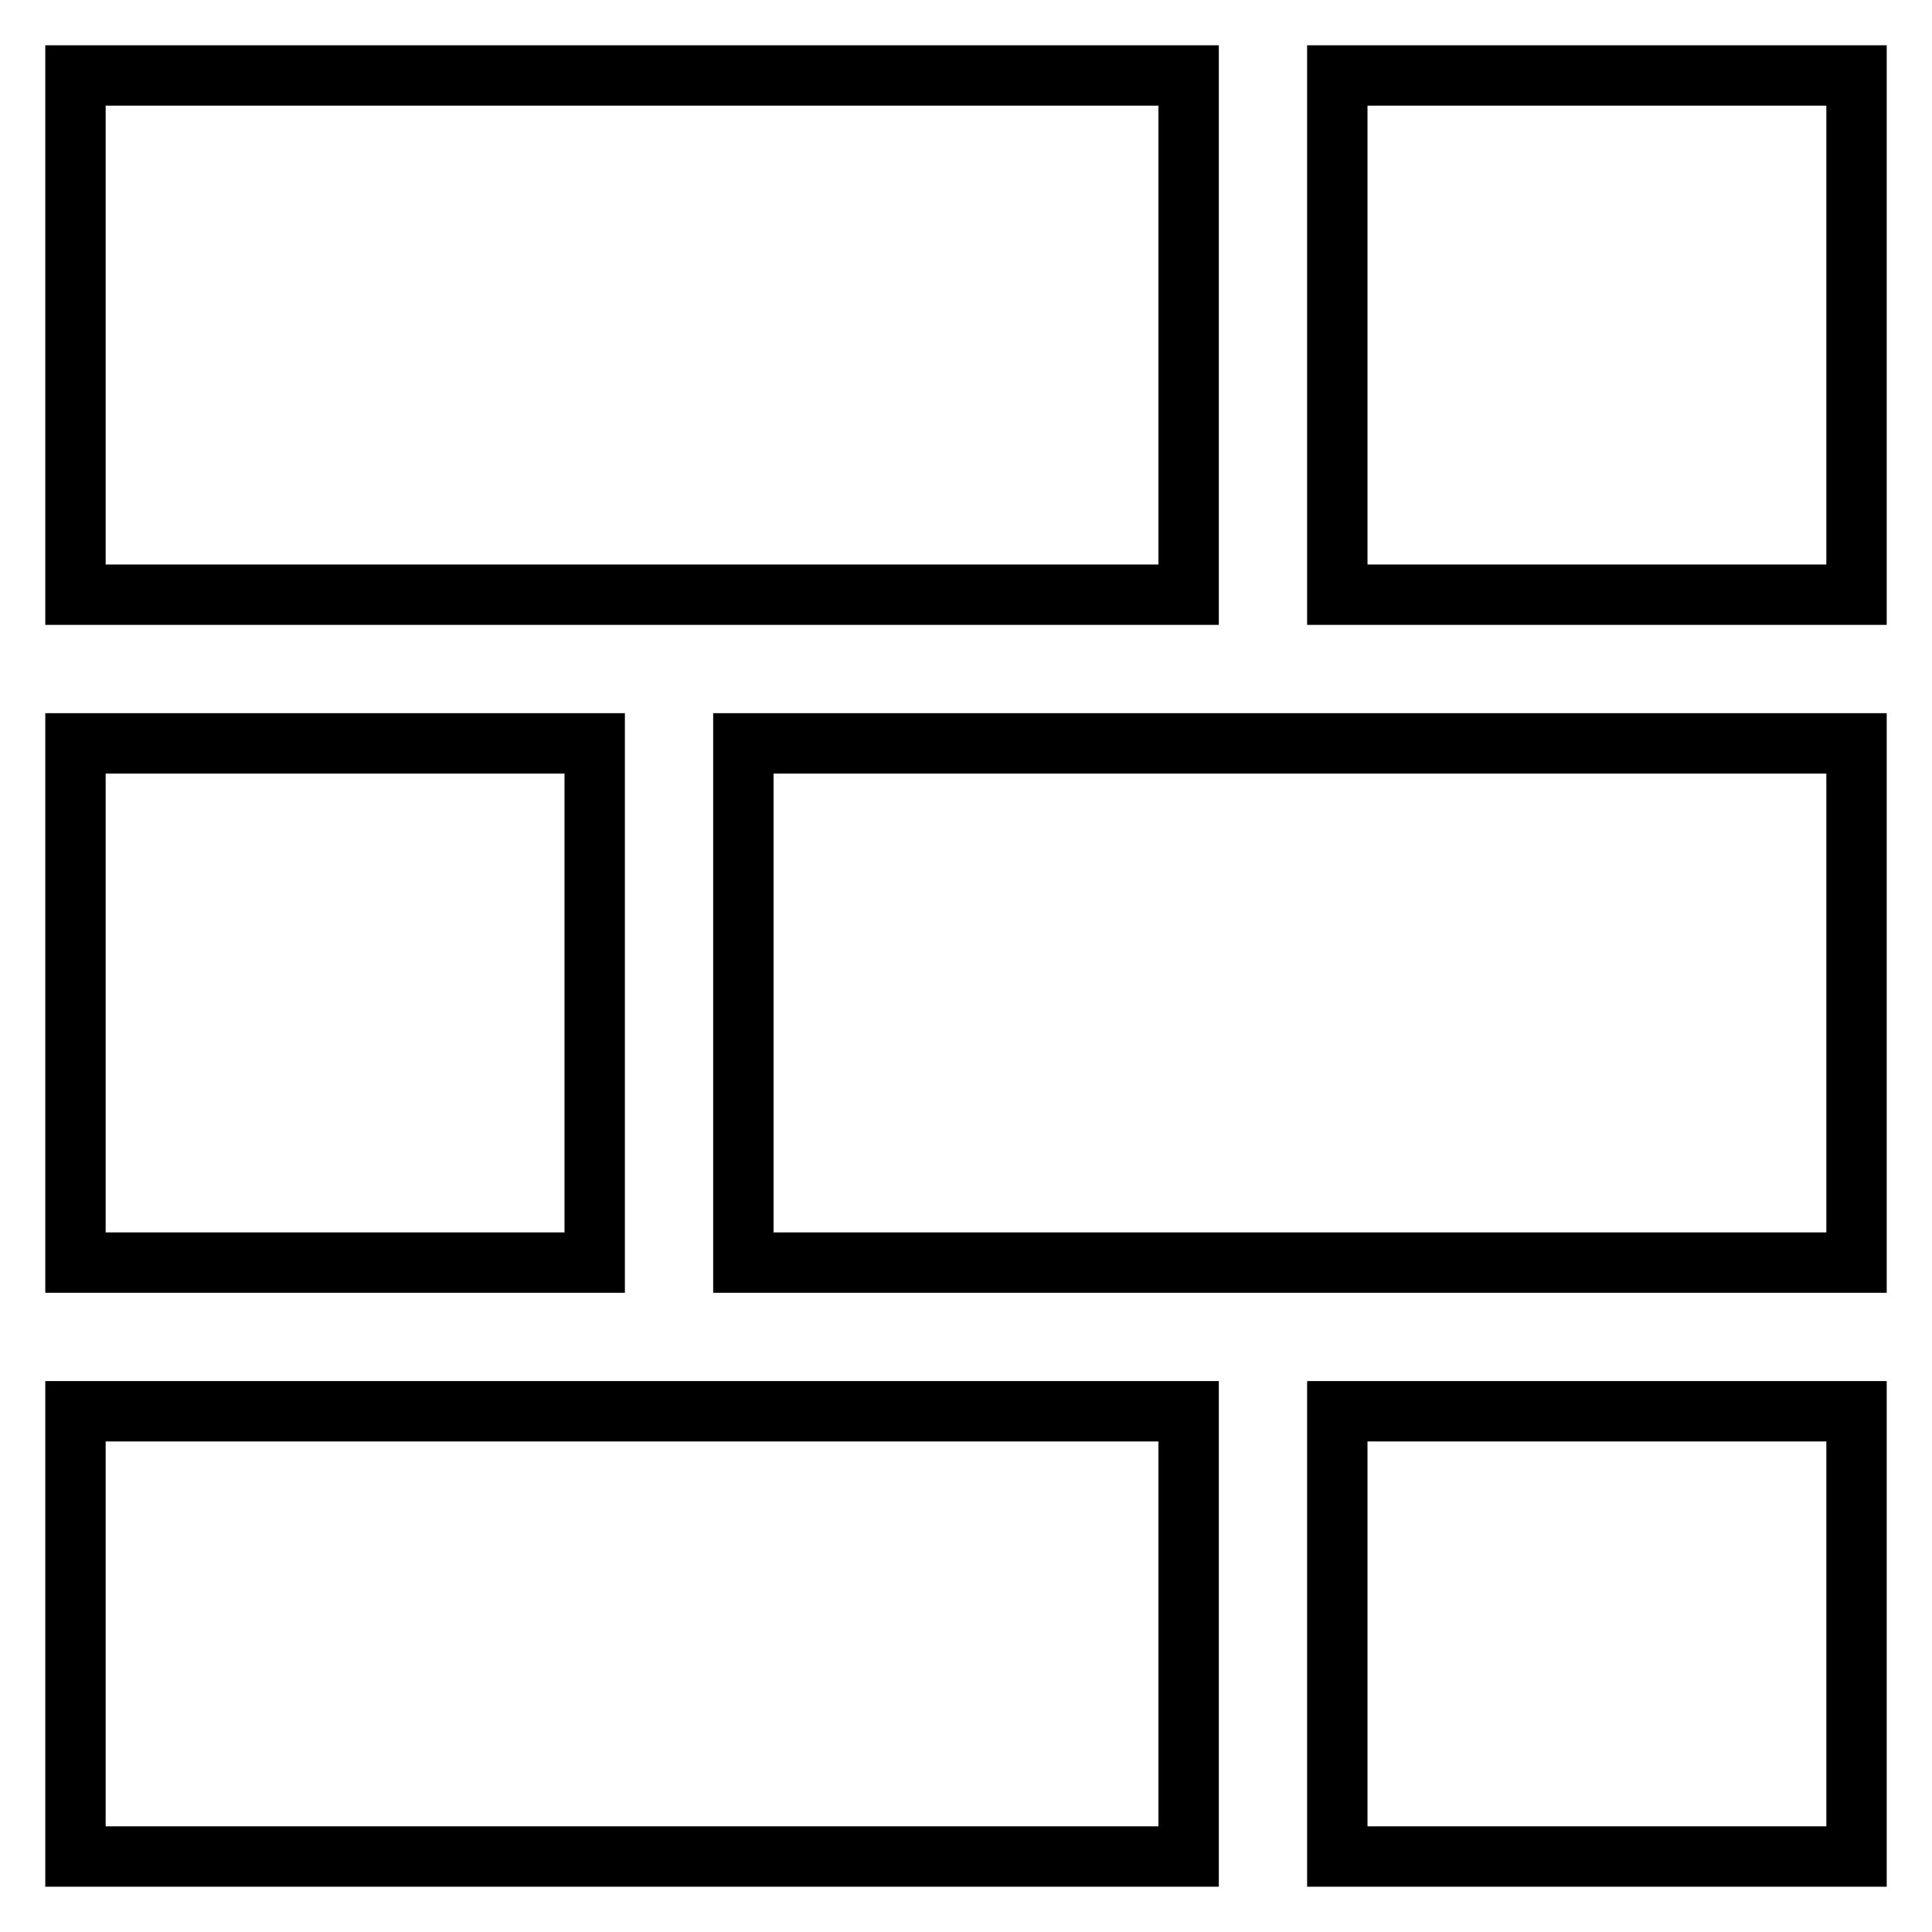
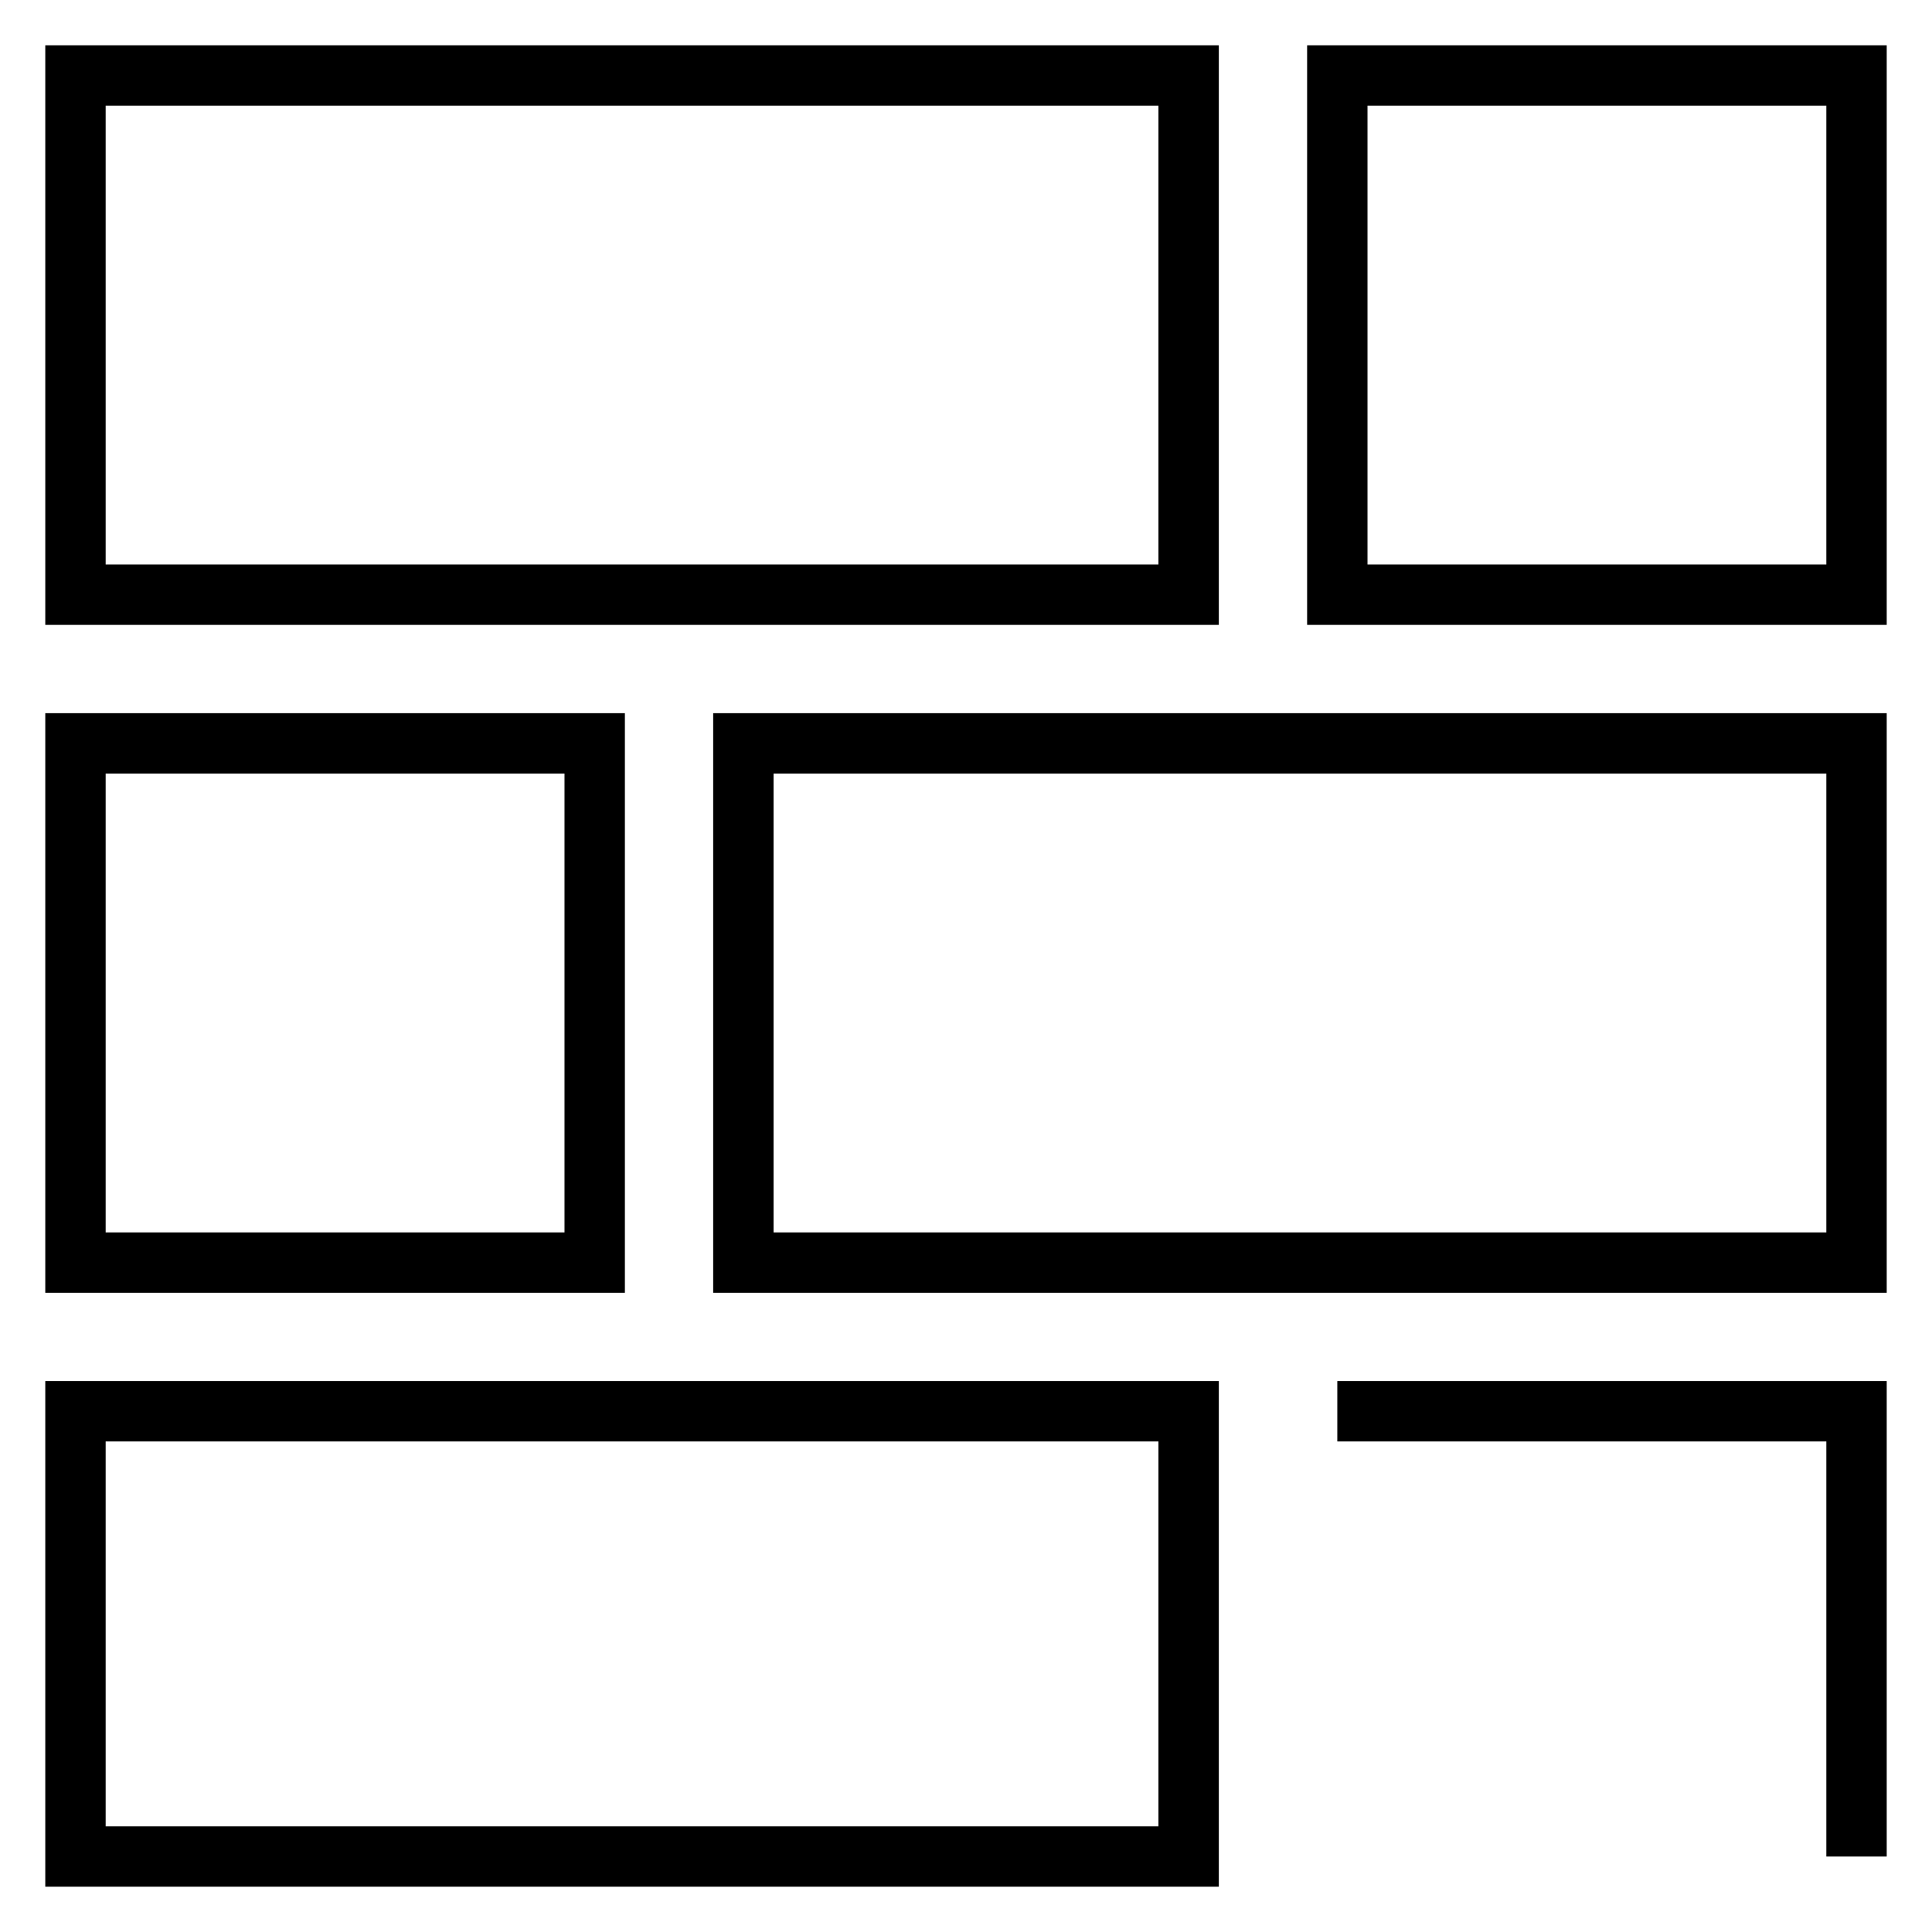
<svg xmlns="http://www.w3.org/2000/svg" version="1.1" x="0px" y="0px" viewBox="0 0 256 256" enable-background="new 0 0 256 256" xml:space="preserve">
  <g>
-     <path stroke-width="8" fill-opacity="0" stroke="#000000" d="M10,10h147.5v68.8H10V10z M98.5,98.5H246v68.8H98.5V98.5z M10,98.5h68.8v68.8H10V98.5z M177.2,187H246v59 h-68.8V187z M177.2,10H246v68.8h-68.8V10z M10,187h147.5v59H10V187z" />
+     <path stroke-width="8" fill-opacity="0" stroke="#000000" d="M10,10h147.5v68.8H10V10z M98.5,98.5H246v68.8H98.5V98.5z M10,98.5h68.8v68.8H10V98.5z M177.2,187H246v59 V187z M177.2,10H246v68.8h-68.8V10z M10,187h147.5v59H10V187z" />
  </g>
</svg>